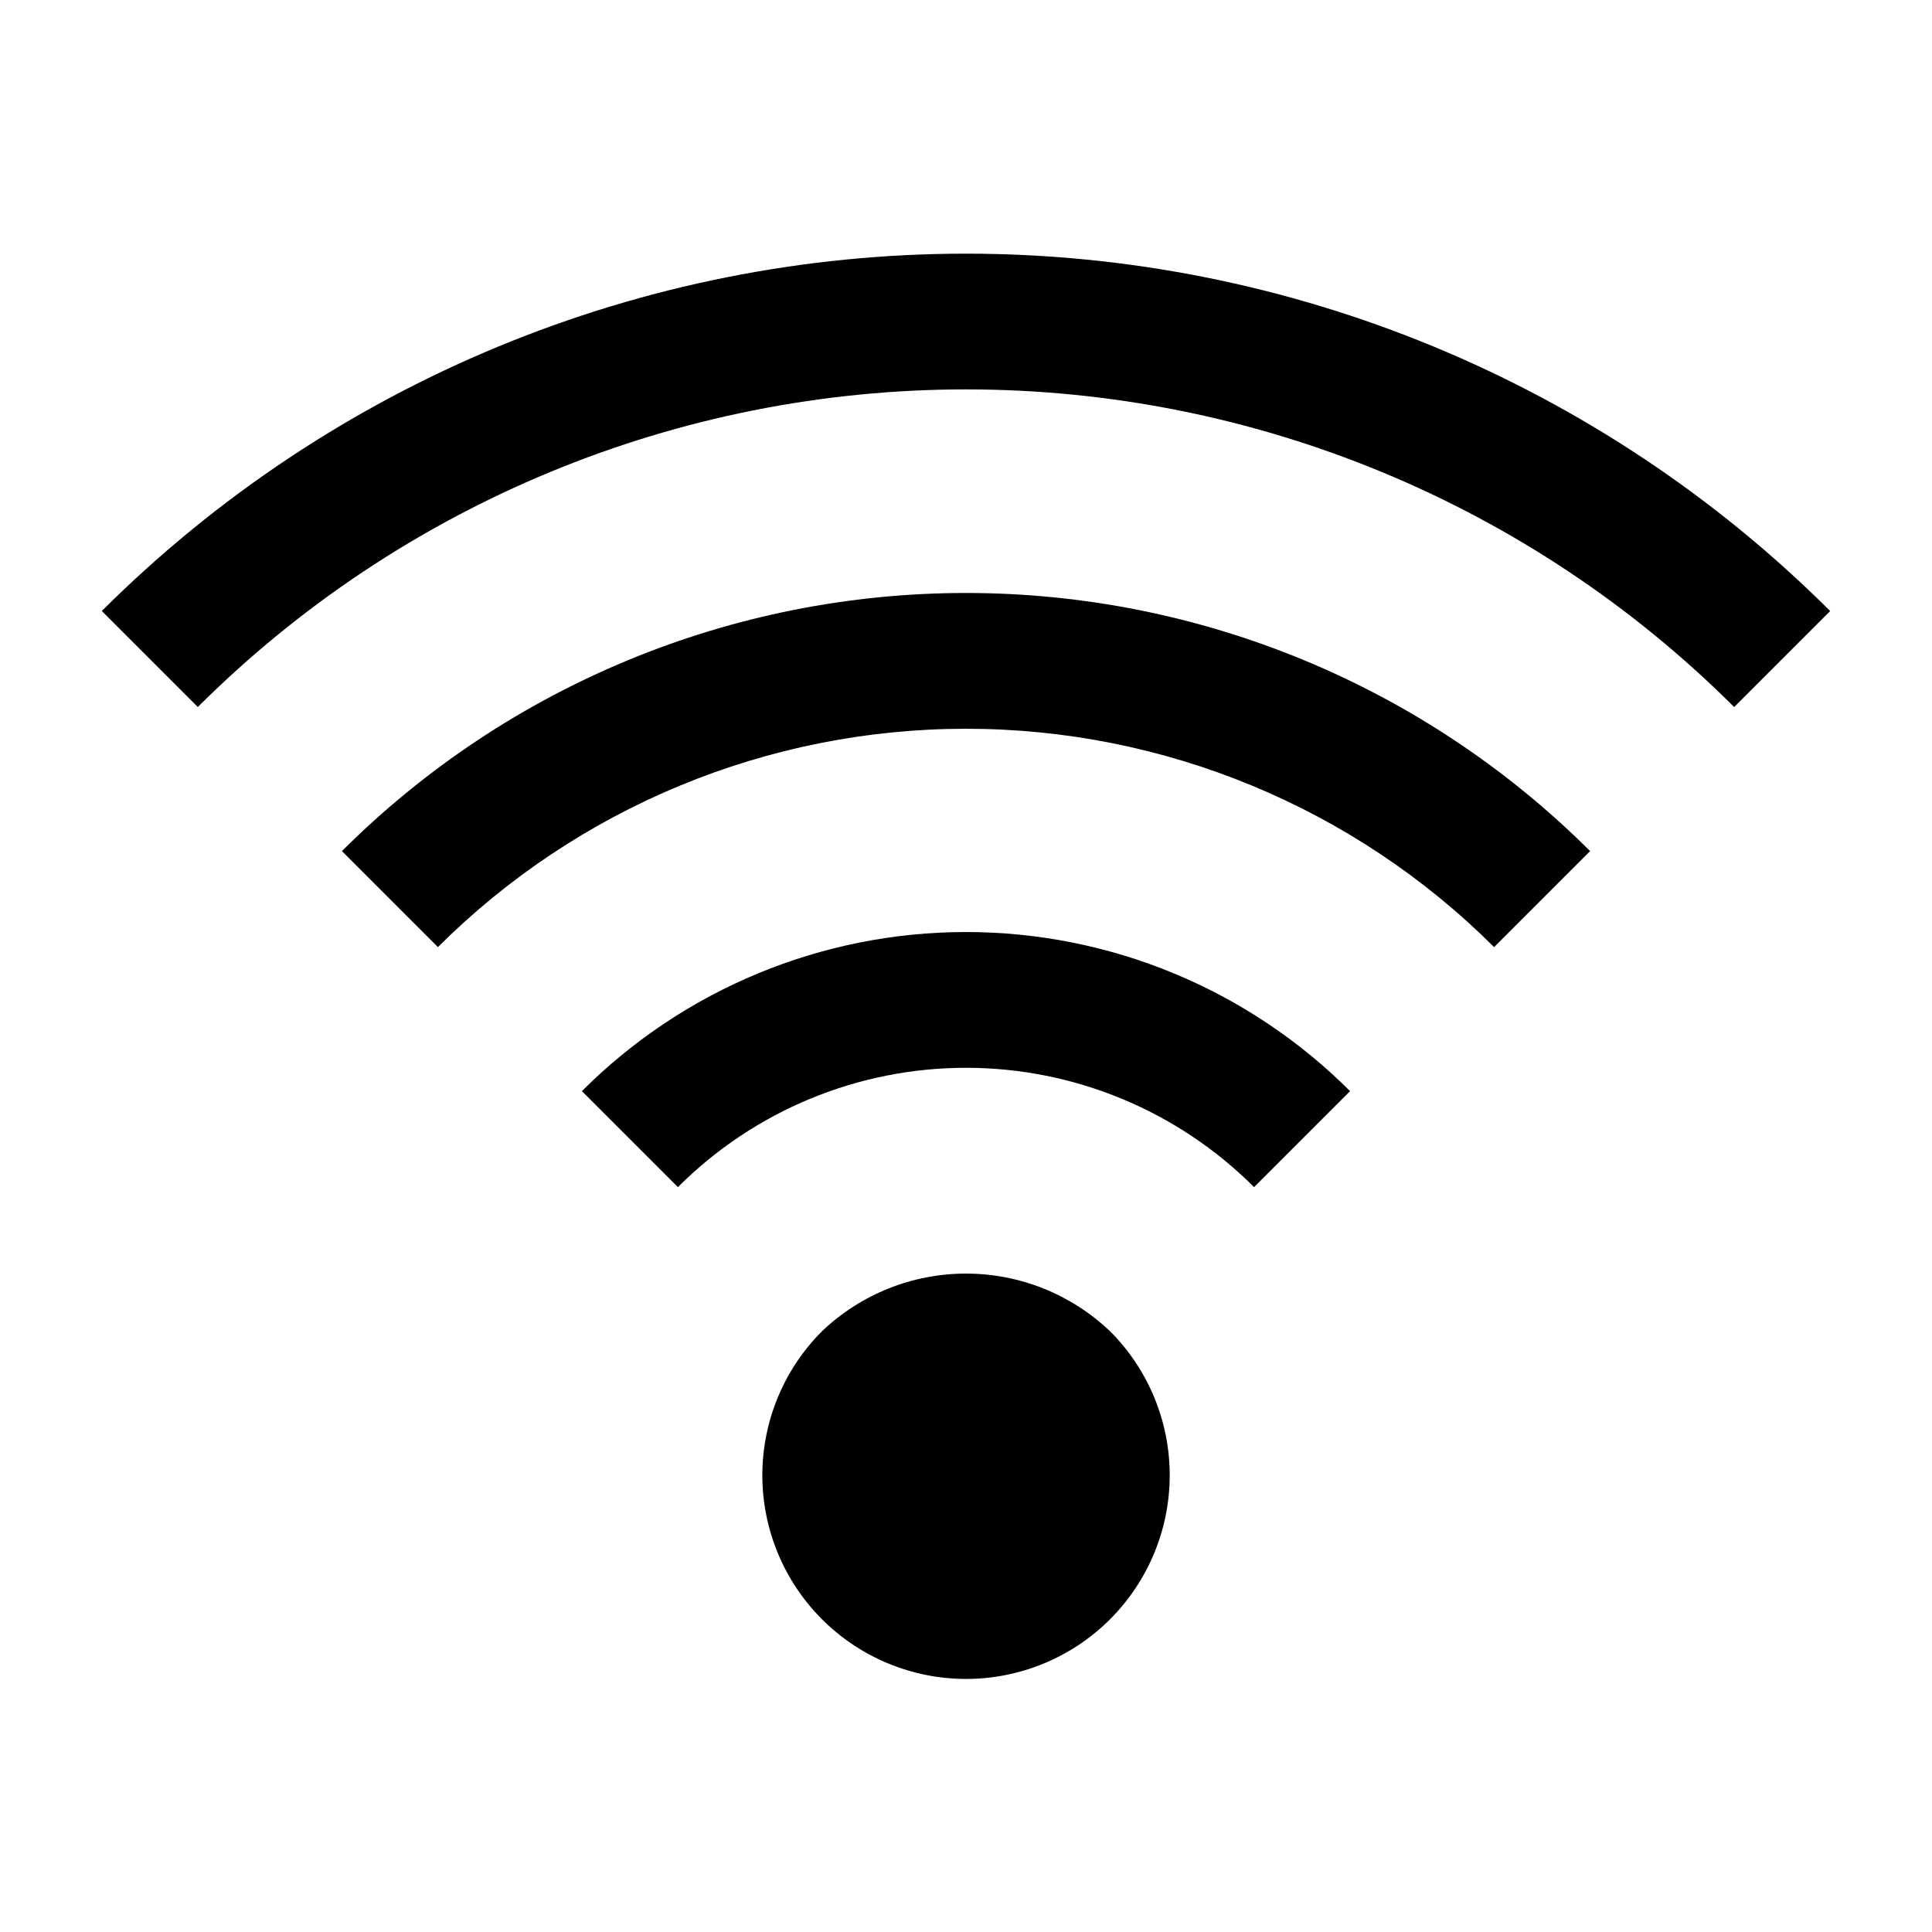
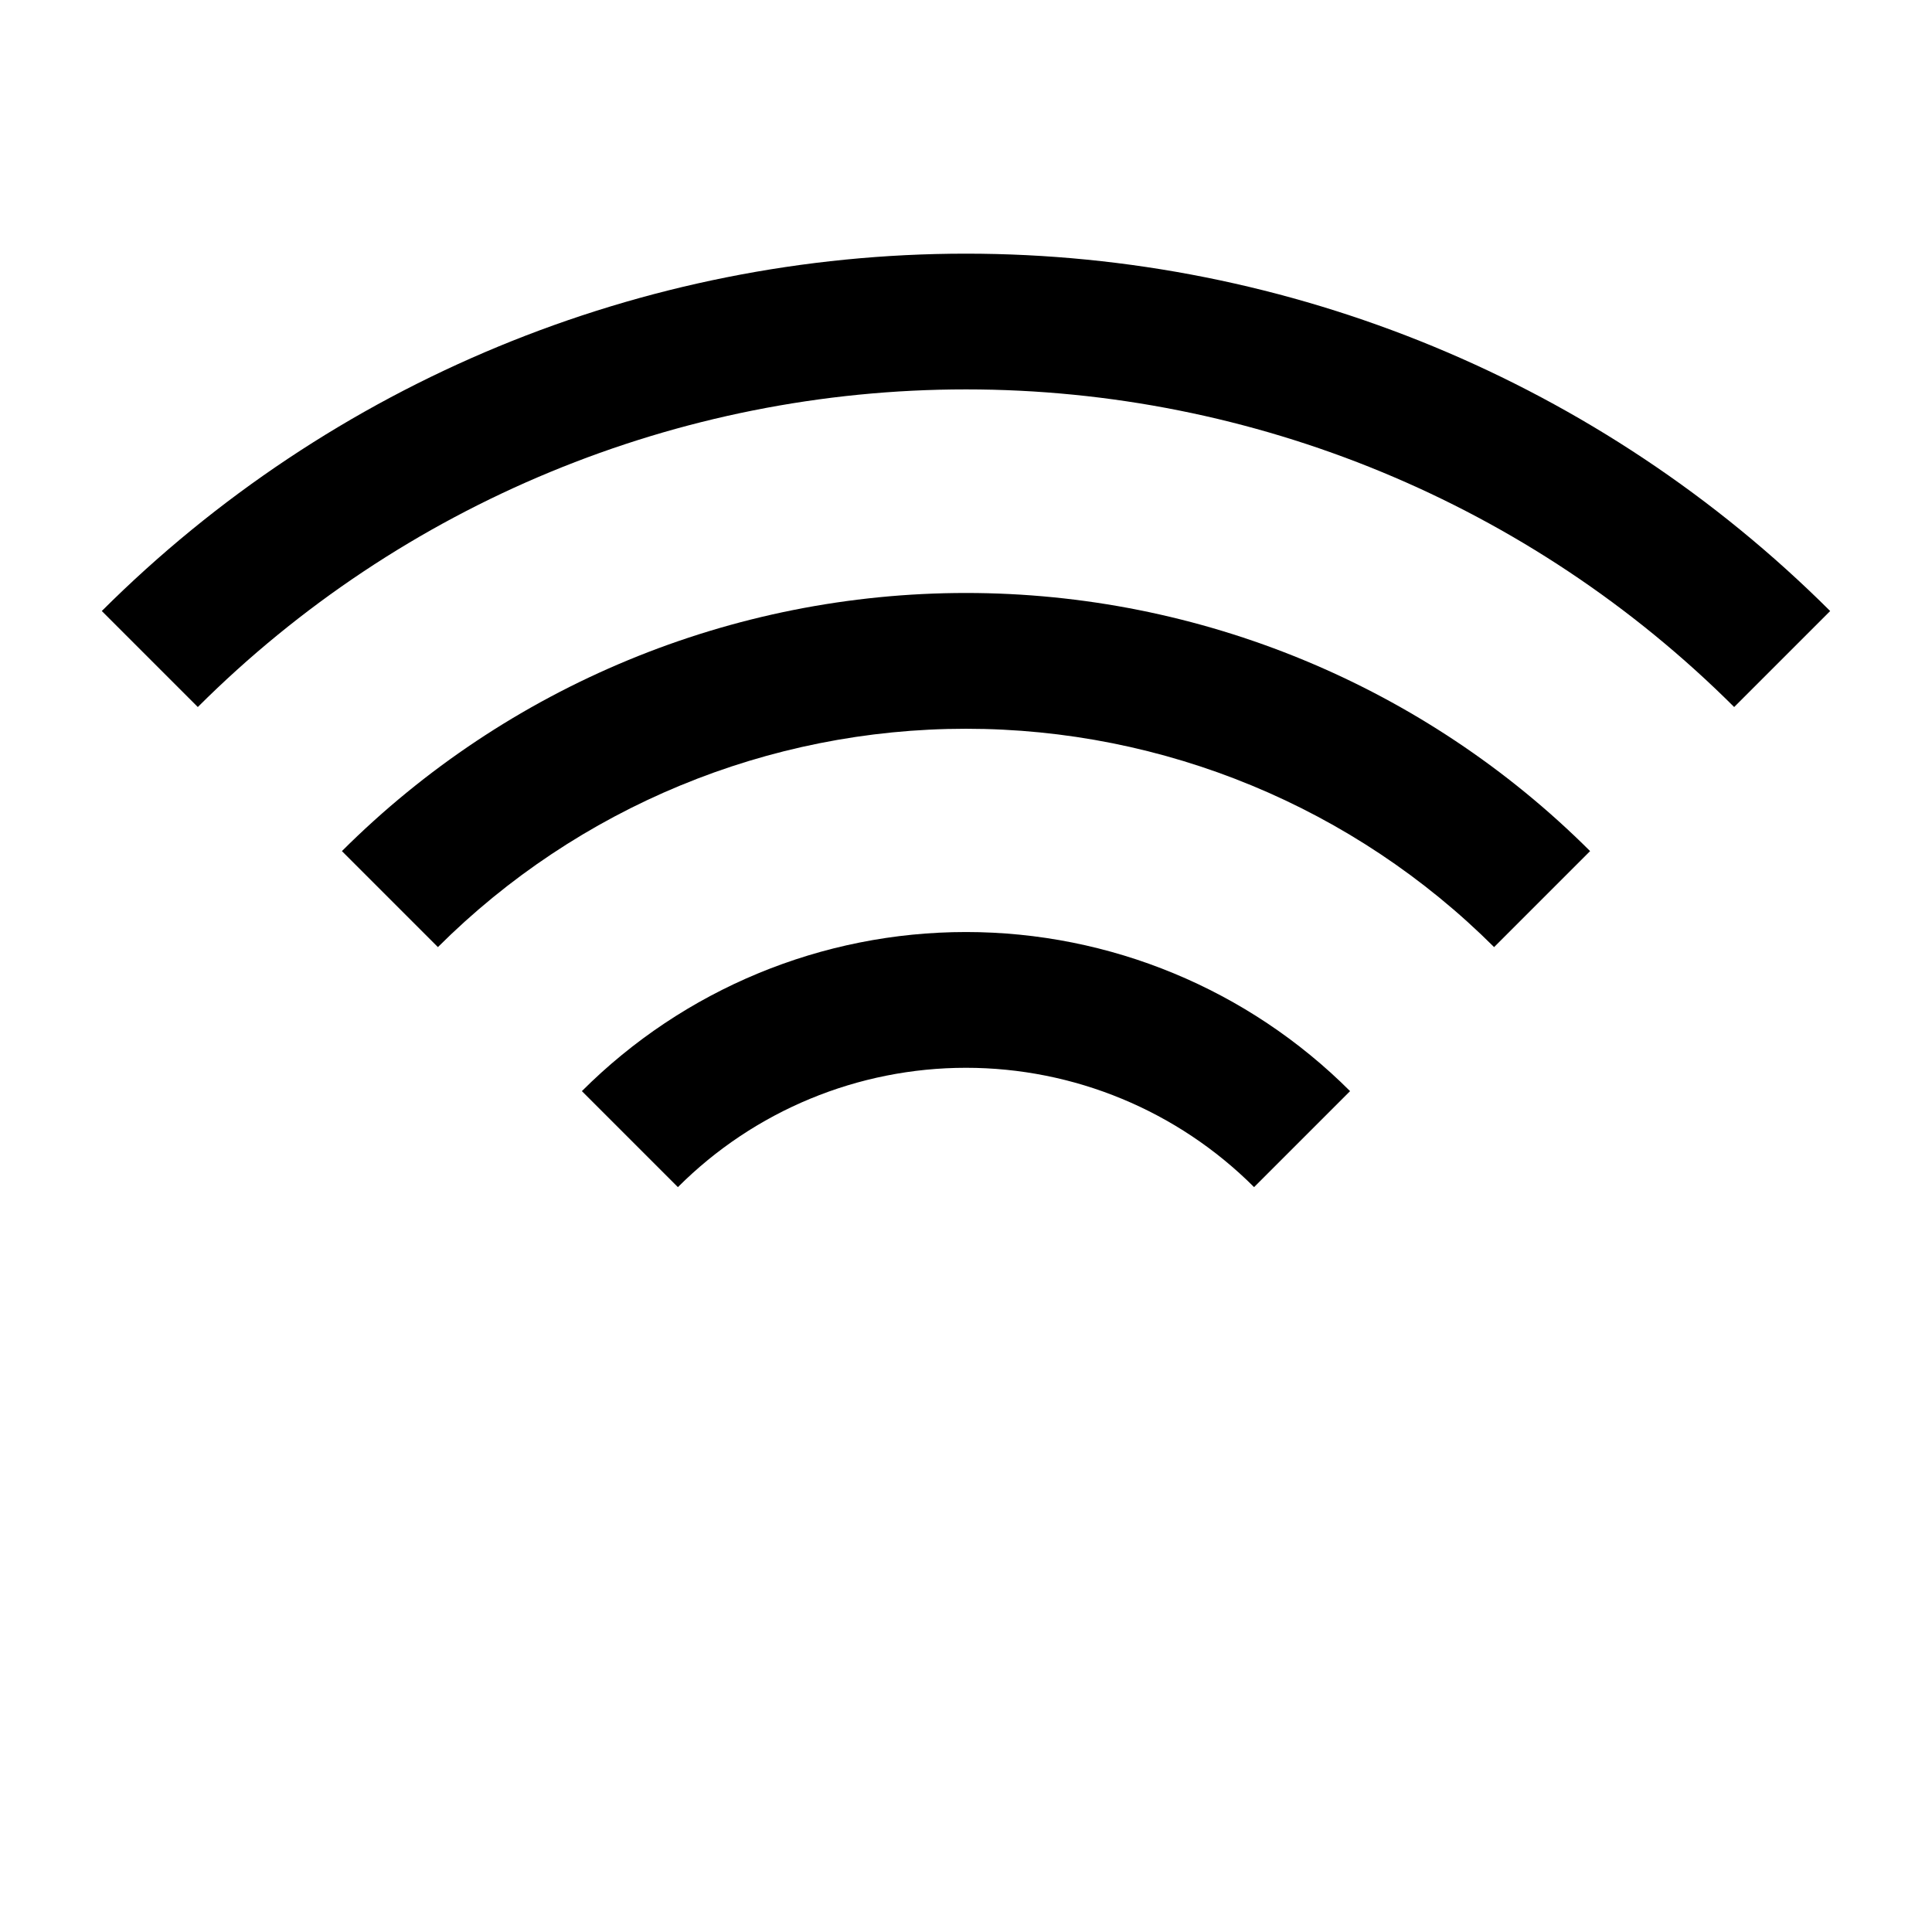
<svg xmlns="http://www.w3.org/2000/svg" fill="#000000" width="800px" height="800px" version="1.1" viewBox="144 144 512 512">
  <g>
-     <path d="m438.16 496.79c-10.285-9.809-23.949-15.277-38.16-15.277s-27.879 5.469-38.164 15.277c-10.121 10.121-15.809 23.852-15.809 38.168s5.688 28.043 15.812 38.168c10.121 10.121 23.852 15.809 38.168 15.809 14.316 0 28.043-5.688 38.168-15.809 10.121-10.125 15.809-23.852 15.812-38.168 0-14.316-5.688-28.047-15.809-38.168z" />
    <path d="m298.21 433.16 25.441 25.441c20.246-20.25 47.711-31.625 76.348-31.625 28.633 0 56.098 11.375 76.344 31.625l25.441-25.441c-26.996-26.996-63.609-42.164-101.79-42.164-38.18 0-74.793 15.168-101.79 42.164z" />
    <path d="m234.61 369.55 25.441 25.441c37.152-37.055 87.48-57.863 139.95-57.863 52.469 0 102.8 20.809 139.95 57.863l25.441-25.441c-43.895-43.805-103.38-68.406-165.39-68.406-62.016 0-121.5 24.602-165.39 68.406z" />
    <path d="m170.98 305.93 25.441 25.441c54.039-53.902 127.25-84.176 203.58-84.176 76.324 0 149.54 30.273 203.57 84.176l25.441-25.441c-60.789-60.648-143.15-94.707-229.02-94.707-85.871 0-168.23 34.059-229.02 94.707z" />
  </g>
</svg>